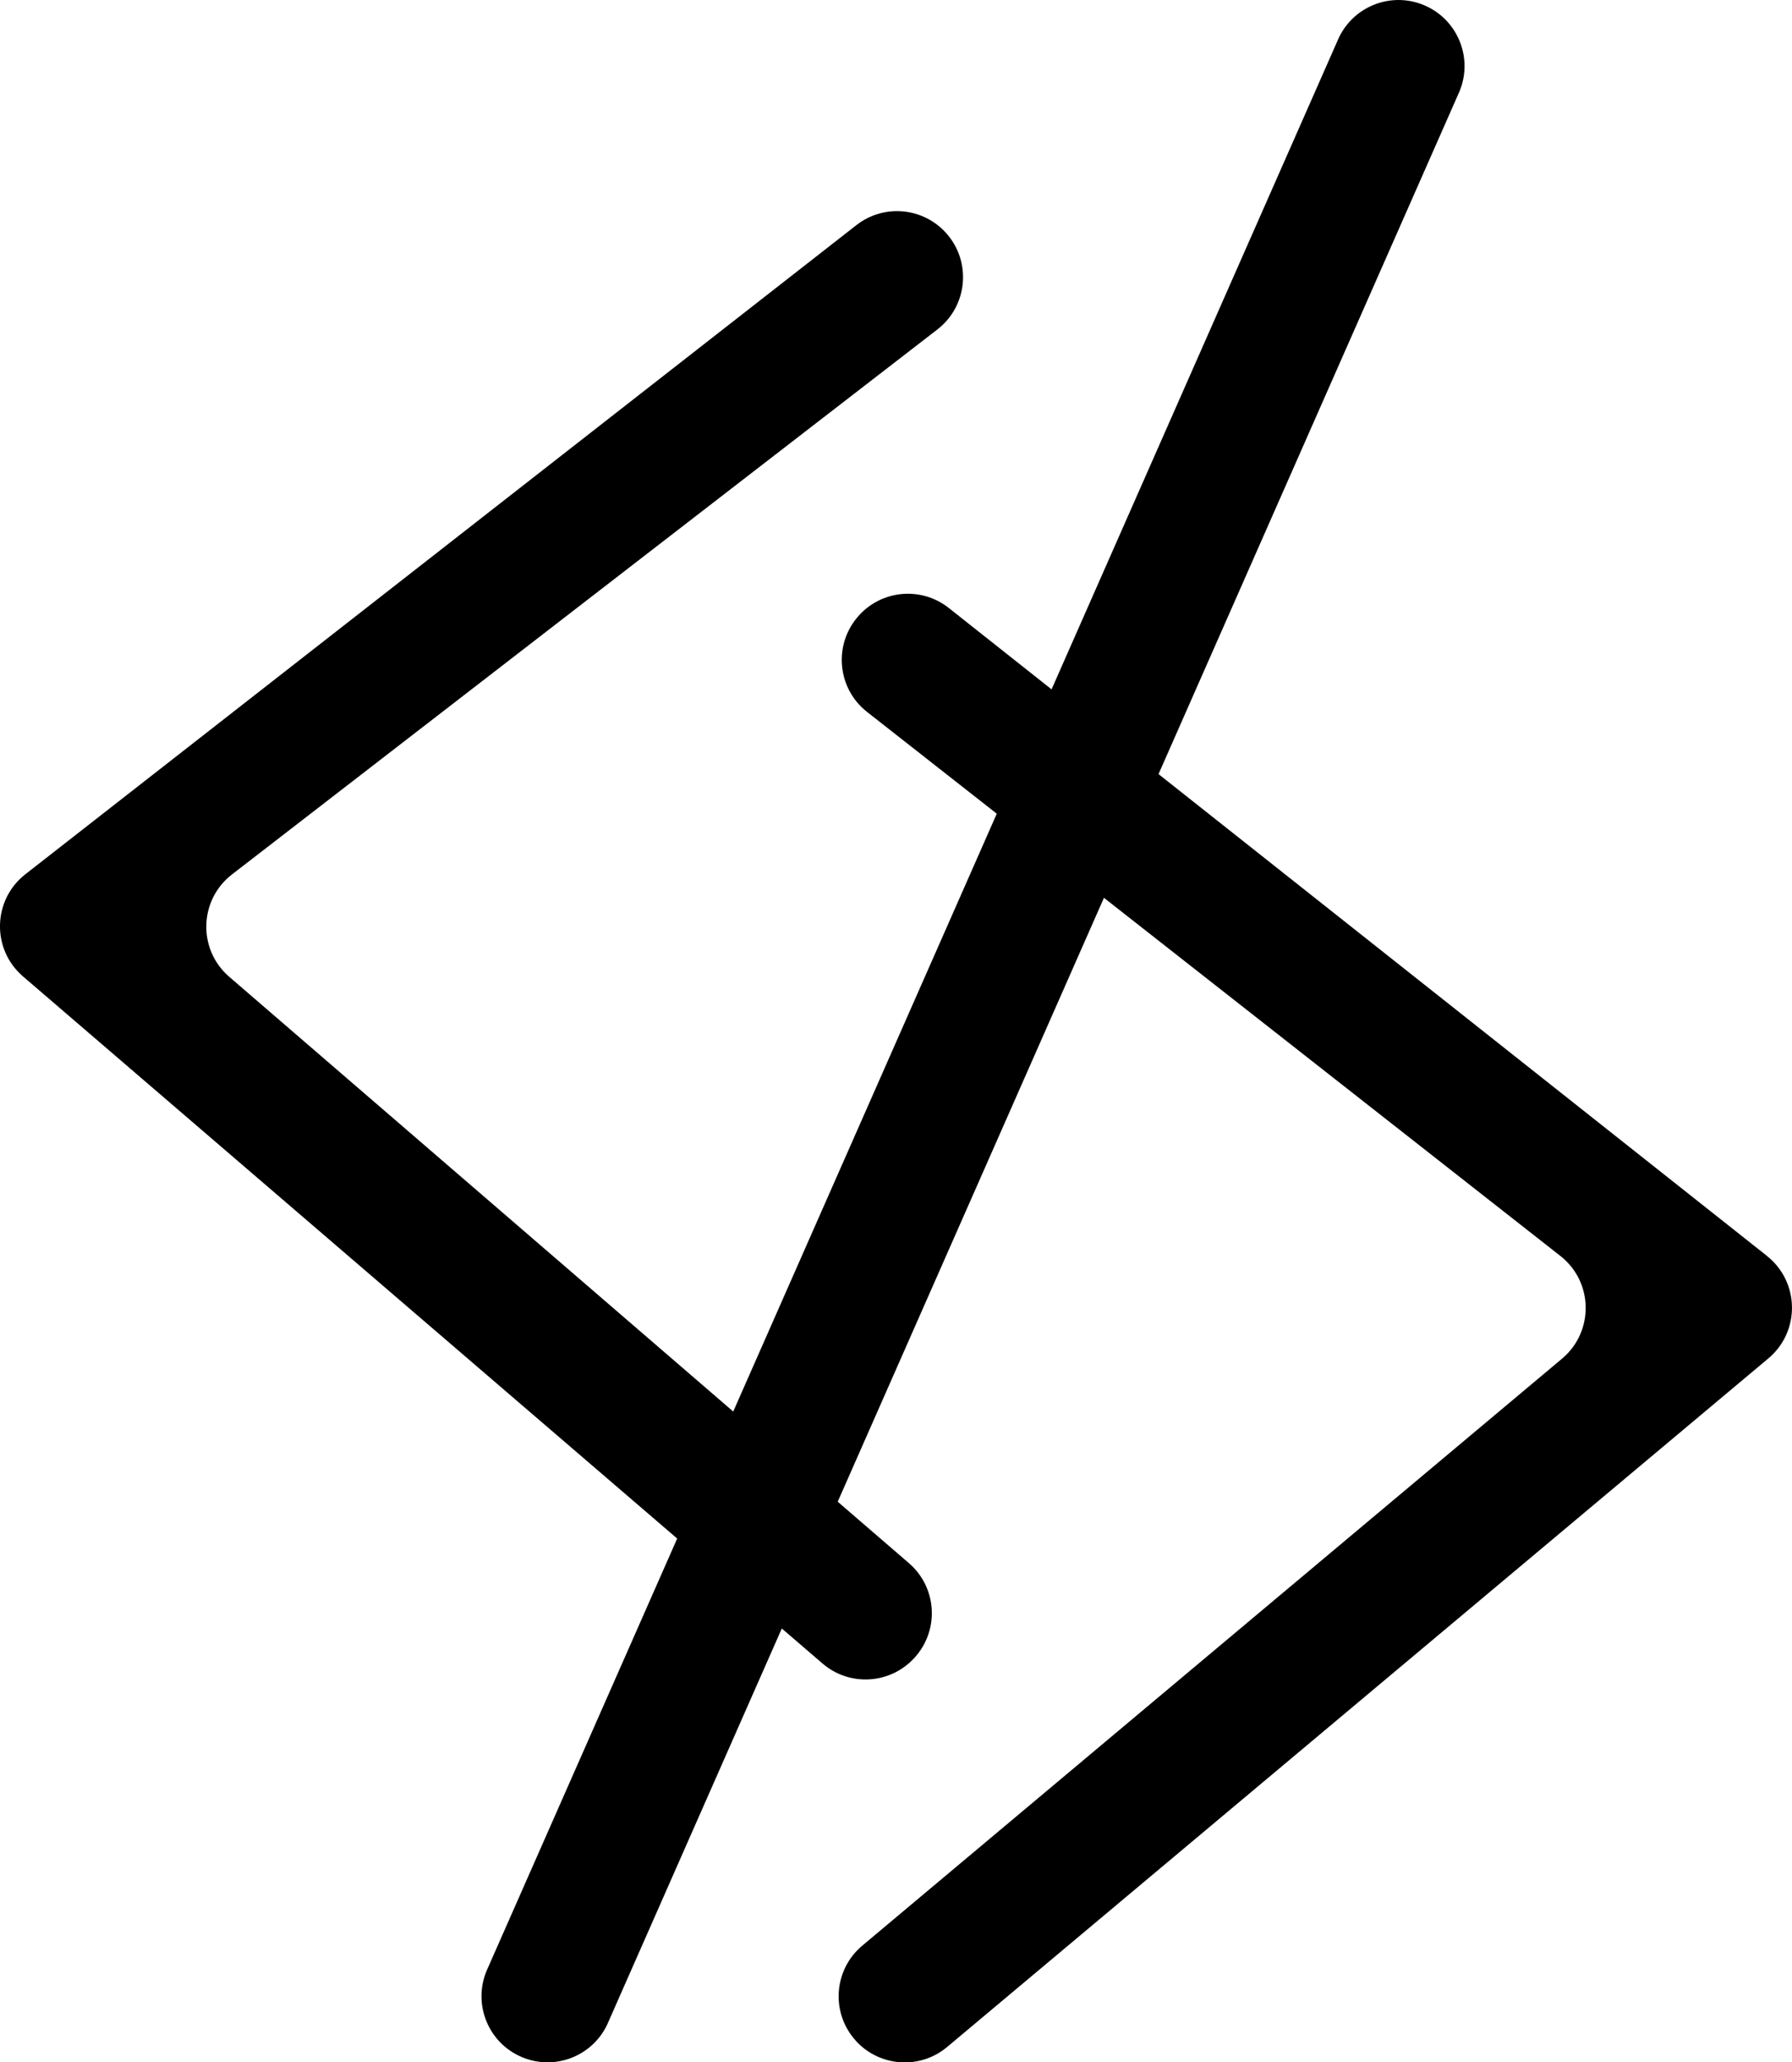
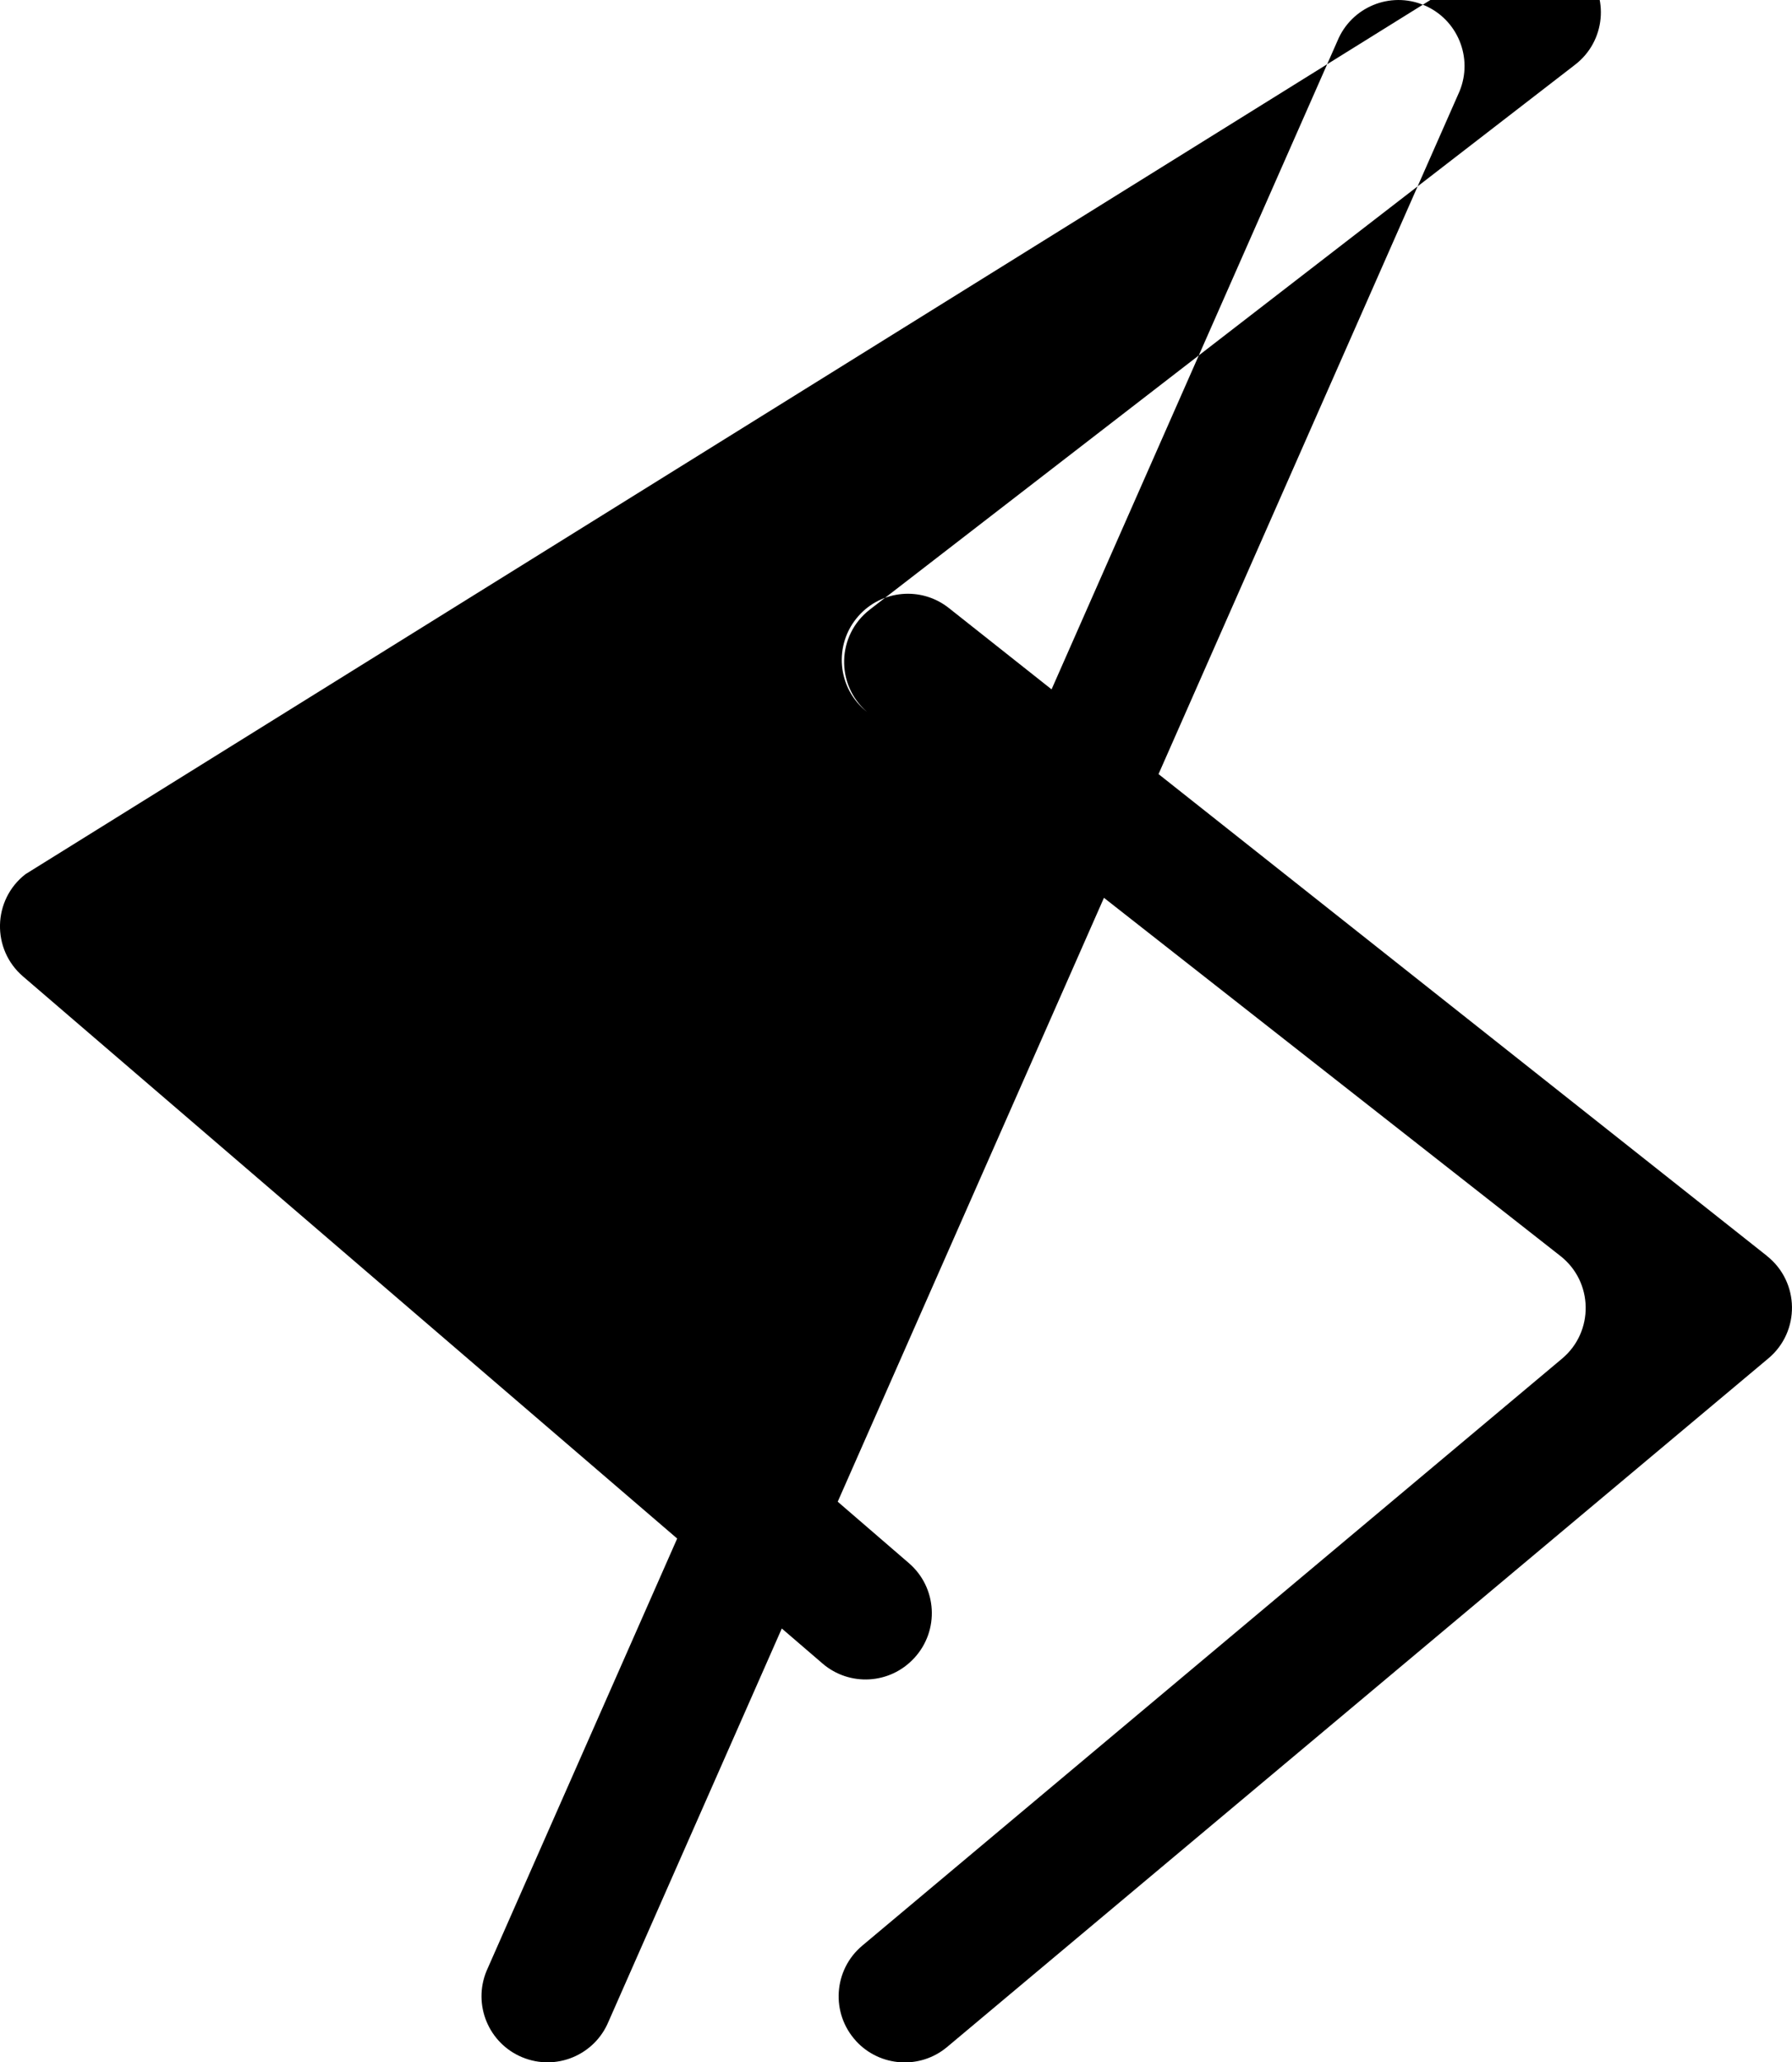
<svg xmlns="http://www.w3.org/2000/svg" id="_レイヤー_2" data-name="レイヤー 2" viewBox="0 0 512.48 589.45">
  <defs>
    <style>
      .cls-1 {
        fill-rule: evenodd;
      }
    </style>
  </defs>
  <g id="_レイヤー_1-2" data-name="レイヤー 1">
-     <path class="cls-1" d="M505.32,358.96l-174-137.71L417.39,26.12c3.99-9.63-.58-20.68-10.21-24.67h-.01c-9.63-4-20.68.58-24.67,10.21l-81.77,185.37-29.38-23.25c-7.87-6.23-19.23-5.21-25.87,2.31l-.02.03c-7.19,8.14-6.05,20.65,2.5,27.36l37.1,29.09-75.37,170.87-144.14-124.26c-9.05-7.8-8.67-21.94.79-29.25l201.73-155.76c8.64-6.67,9.84-19.26,2.61-27.44-6.61-7.48-17.9-8.53-25.77-2.38L7.26,249.87c-9.4,7.34-9.73,21.44-.68,29.21l187.08,160.66-54.52,123.59c-3.99,9.63.58,20.68,10.21,24.67h.01c9.64,4,20.68-.58,24.67-10.21l49.55-112.34,11.65,10.01c7.72,6.63,19.3,5.95,26.19-1.53l.07-.07c7.23-7.85,6.53-20.13-1.56-27.09l-20.36-17.56,76.14-172.6,130.54,102.37c9.44,7.4,9.67,21.62.48,29.33l-200.14,167.79c-8.25,6.92-9.06,19.33-1.77,27.25v.02c6.85,7.42,18.31,8.17,26.04,1.69l234.86-196.81c9.17-7.68,8.97-21.85-.41-29.28Z" />
+     <path class="cls-1" d="M505.32,358.96l-174-137.71L417.39,26.12c3.99-9.63-.58-20.68-10.21-24.67h-.01c-9.63-4-20.68.58-24.67,10.21l-81.77,185.37-29.38-23.25c-7.87-6.23-19.23-5.21-25.87,2.31l-.02.03c-7.19,8.14-6.05,20.65,2.5,27.36c-9.05-7.8-8.67-21.94.79-29.25l201.73-155.76c8.64-6.67,9.84-19.26,2.61-27.44-6.61-7.48-17.9-8.53-25.77-2.38L7.26,249.87c-9.4,7.34-9.73,21.44-.68,29.21l187.08,160.66-54.52,123.59c-3.99,9.63.58,20.68,10.21,24.67h.01c9.64,4,20.68-.58,24.67-10.21l49.55-112.34,11.65,10.01c7.72,6.63,19.3,5.95,26.19-1.53l.07-.07c7.23-7.85,6.53-20.13-1.56-27.09l-20.36-17.56,76.14-172.6,130.54,102.37c9.44,7.4,9.67,21.62.48,29.33l-200.14,167.79c-8.25,6.92-9.06,19.33-1.77,27.25v.02c6.85,7.42,18.31,8.17,26.04,1.69l234.86-196.81c9.17-7.68,8.97-21.85-.41-29.28Z" />
  </g>
</svg>